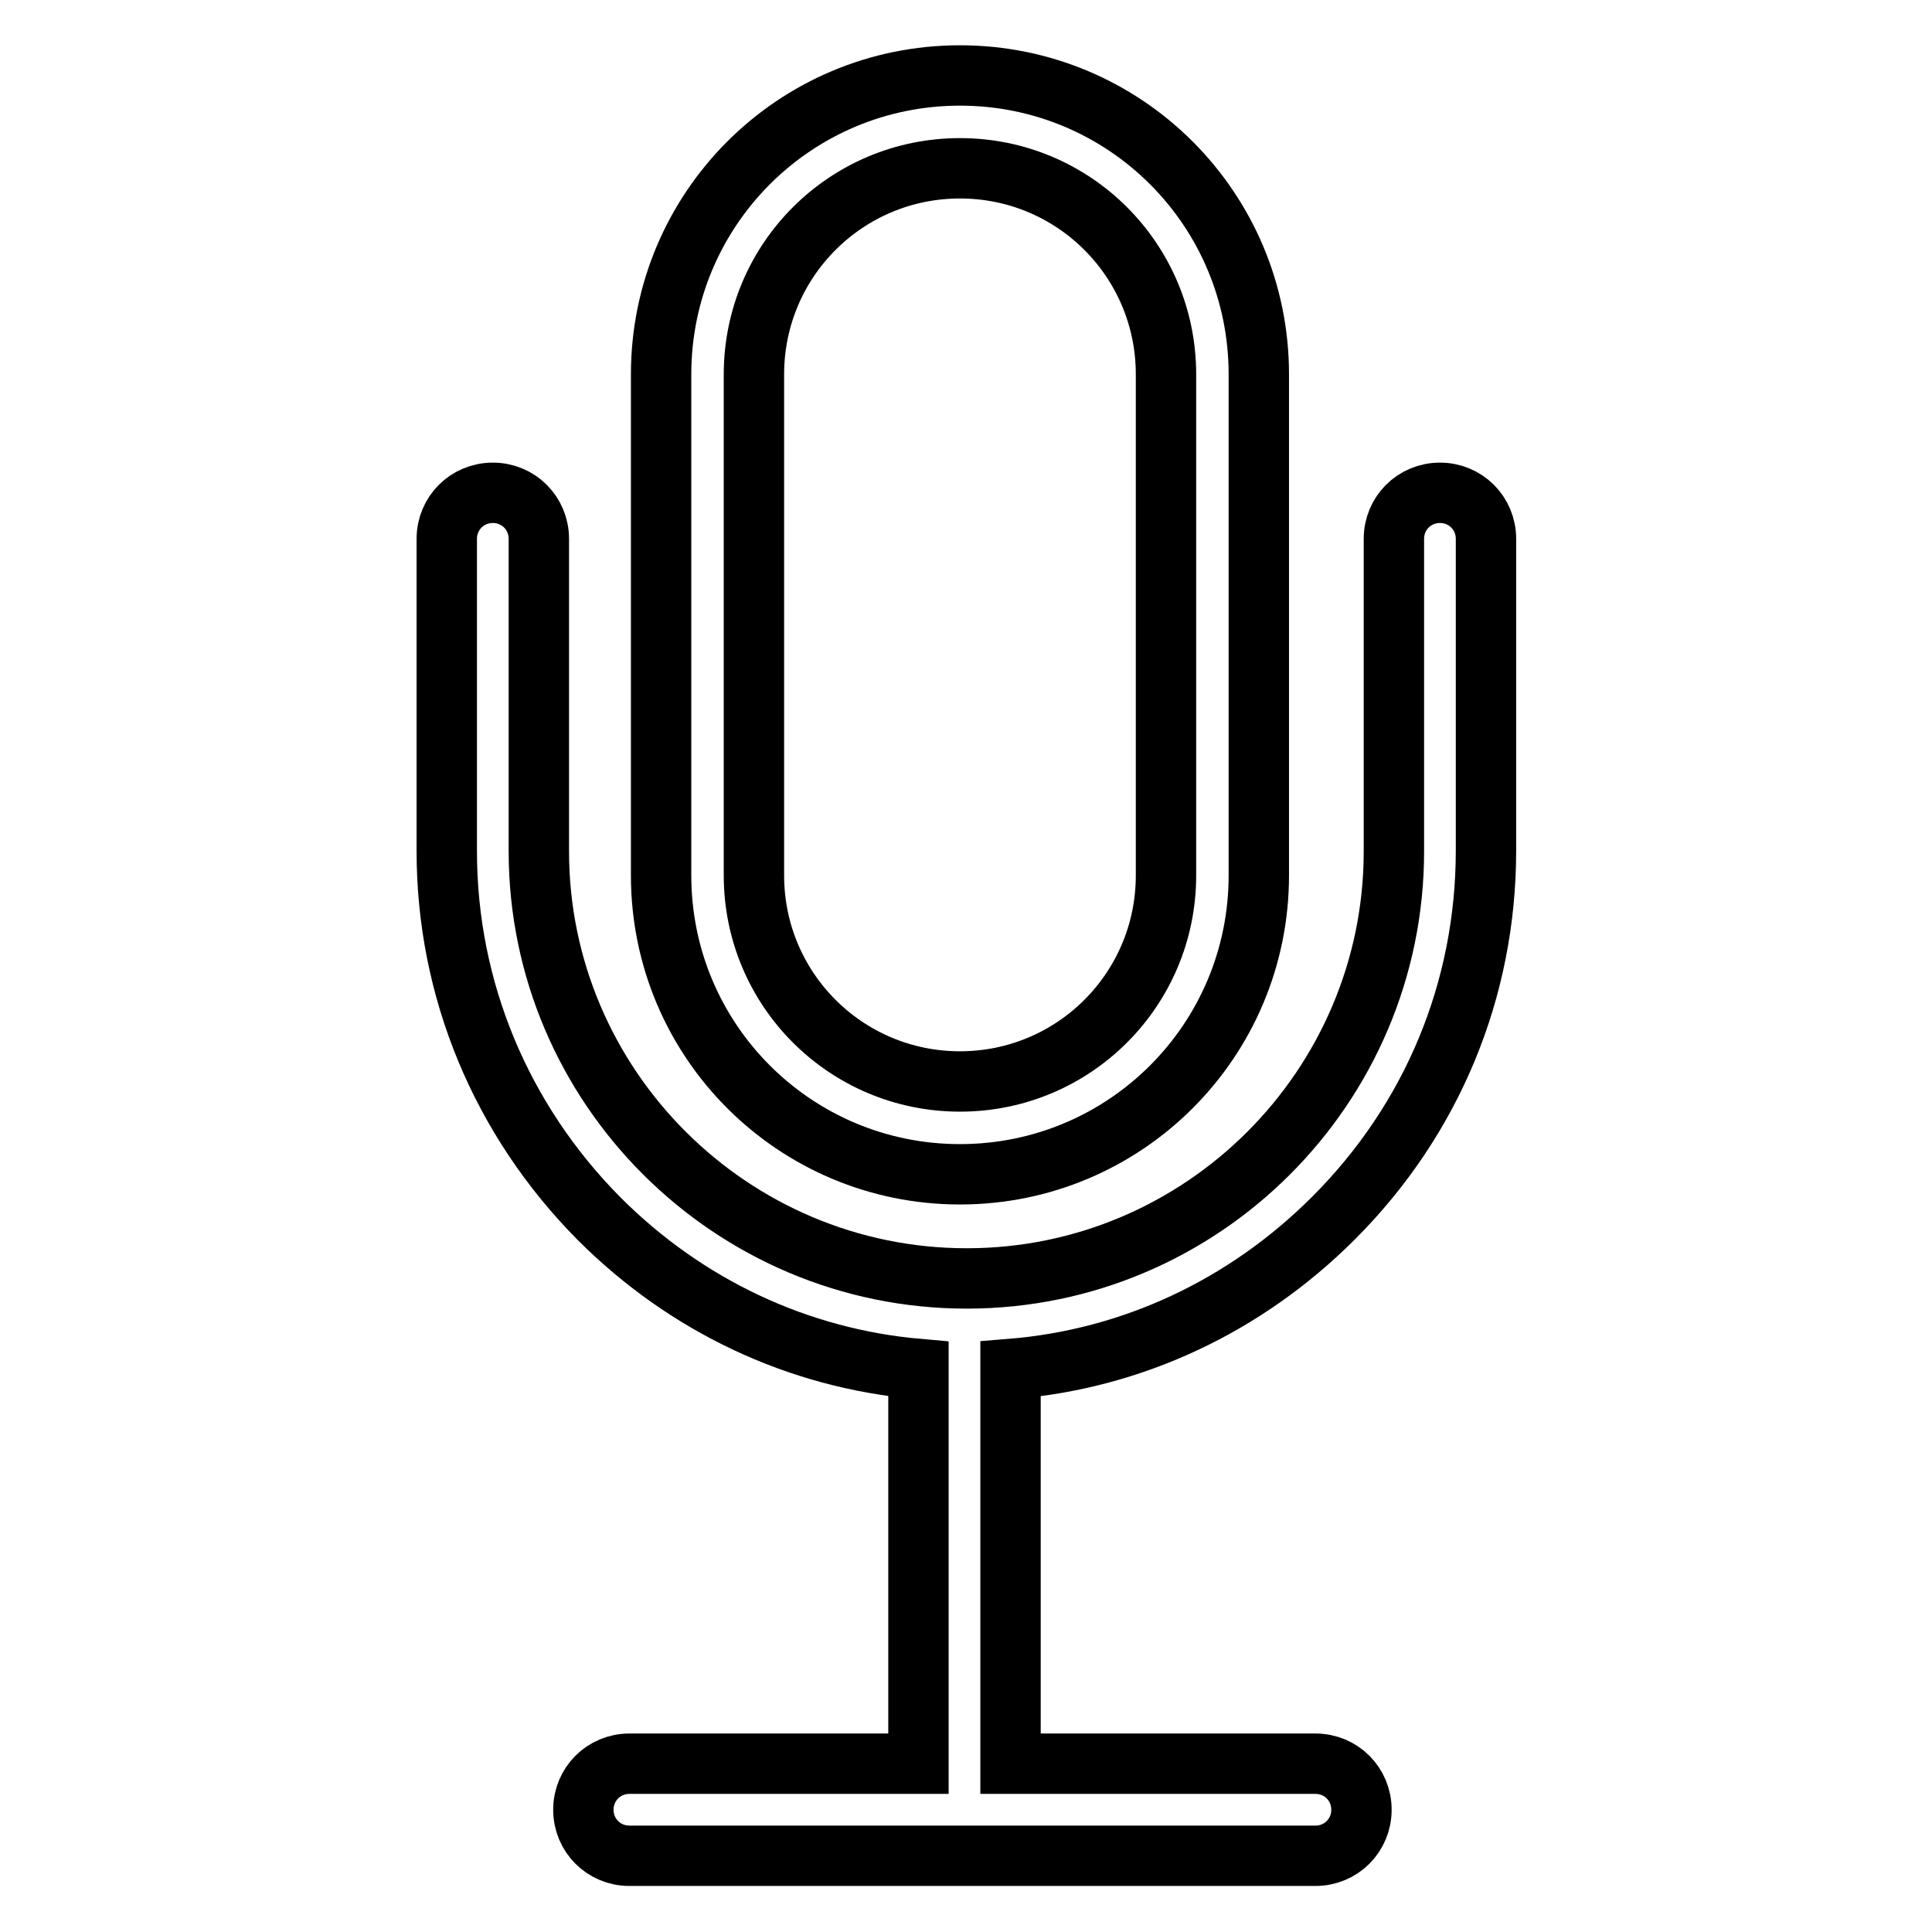
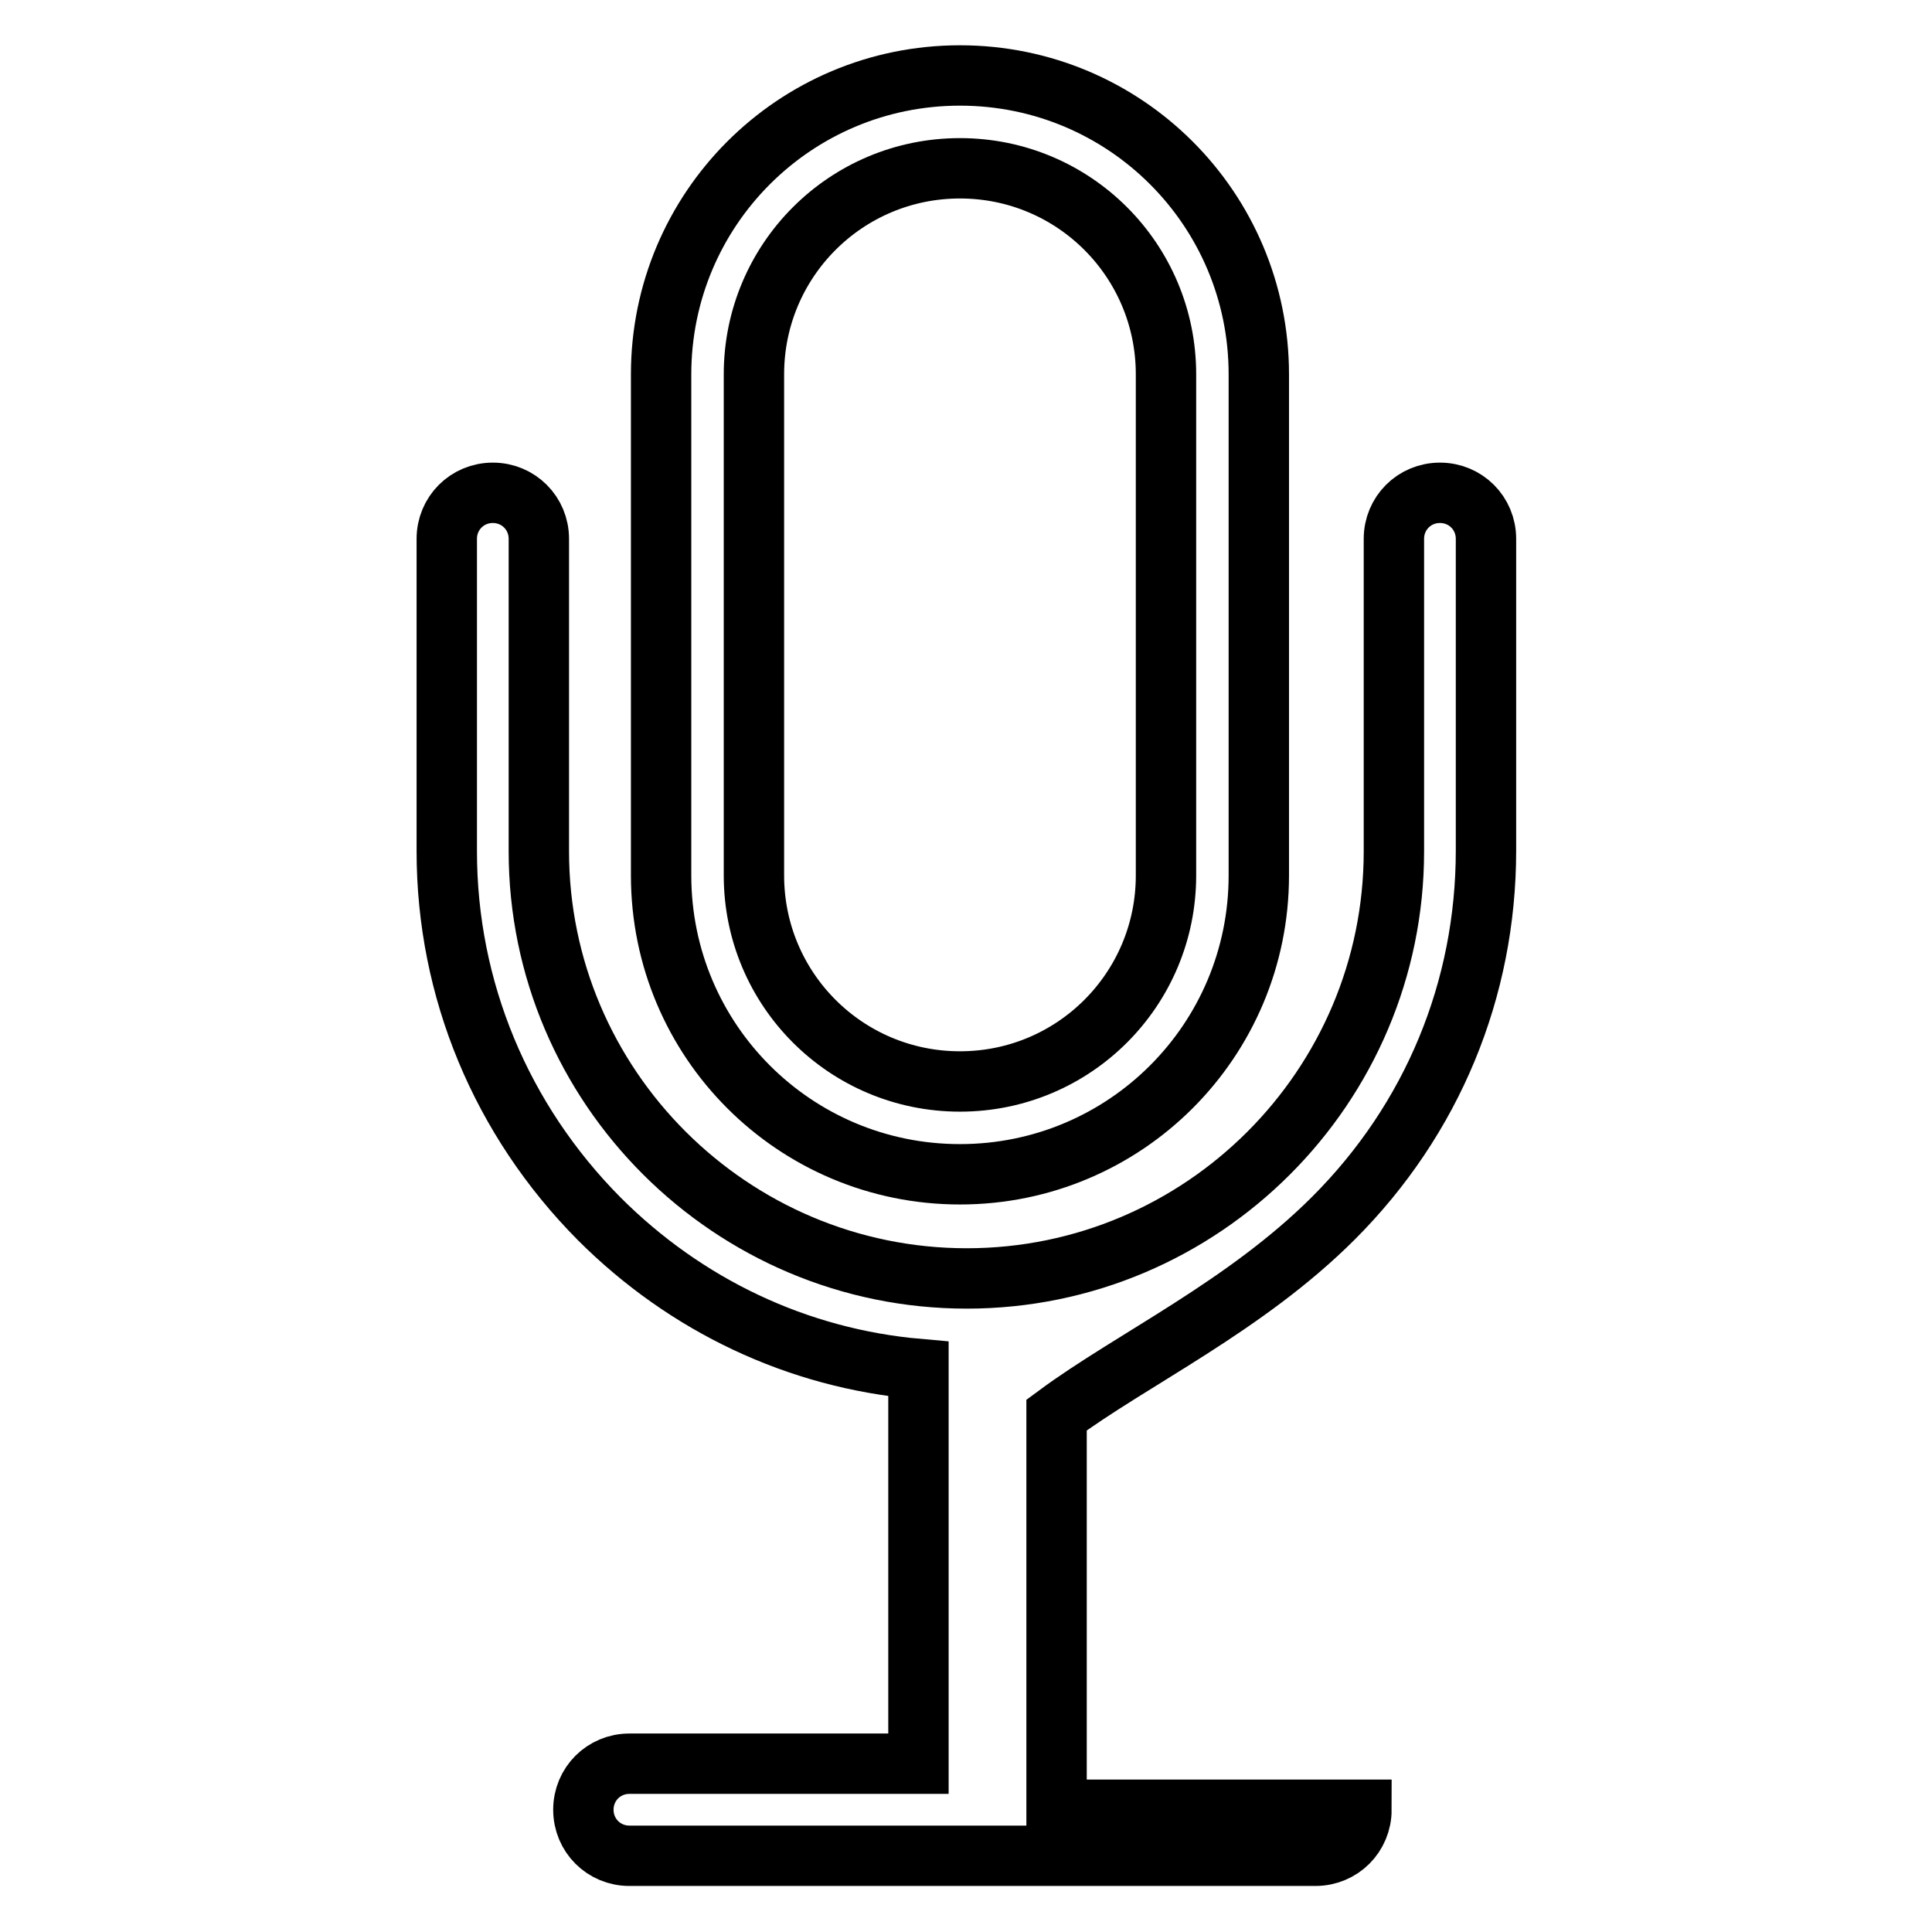
<svg xmlns="http://www.w3.org/2000/svg" version="1.1" x="0px" y="0px" viewBox="0 0 256 256" enable-background="new 0 0 256 256" xml:space="preserve">
  <g>
-     <path stroke-width="8" fill-opacity="0" stroke="#000000" d="M166.8,49.6c0-21.9-17.7-39.6-39.6-39.6l0,0c-21.9,0-39.6,17.7-39.6,39.6V116c0,21.9,17.7,39.6,39.6,39.6 l0,0c21.9,0,39.6-17.7,39.6-39.6V49.6z M154.5,116c0,15.1-12.2,27.3-27.3,27.3l0,0c-15.1,0-27.3-12.2-27.3-27.3V49.6 c0-15.1,12.2-27.3,27.3-27.3l0,0c15.1,0,27.3,12.2,27.3,27.3V116z M176.7,161.4c13.1-13.1,20.2-30.3,20.2-48.7V71.4 c0-3.4-2.7-6.1-6.1-6.1s-6.1,2.7-6.1,6.1v41.4c0,31.2-25.4,56.6-56.6,56.6S71.4,144,71.4,112.8V71.4c0-3.4-2.7-6.1-6.1-6.1 c-3.4,0-6.1,2.7-6.1,6.1v41.4c0,18.3,7.2,35.6,20.2,48.7c11.5,11.5,26.3,18.5,42.3,19.9v52.3H83.4c-3.4,0-6.1,2.7-6.1,6.1 c0,3.4,2.7,6.1,6.1,6.1h90.9c3.4,0,6.1-2.7,6.1-6.1c0-3.4-2.7-6.1-6.1-6.1h-40.4v-52.3C150,180.1,165,173.1,176.7,161.4z" />
+     <path stroke-width="8" fill-opacity="0" stroke="#000000" d="M166.8,49.6c0-21.9-17.7-39.6-39.6-39.6l0,0c-21.9,0-39.6,17.7-39.6,39.6V116c0,21.9,17.7,39.6,39.6,39.6 l0,0c21.9,0,39.6-17.7,39.6-39.6V49.6z M154.5,116c0,15.1-12.2,27.3-27.3,27.3l0,0c-15.1,0-27.3-12.2-27.3-27.3V49.6 c0-15.1,12.2-27.3,27.3-27.3l0,0c15.1,0,27.3,12.2,27.3,27.3V116z M176.7,161.4c13.1-13.1,20.2-30.3,20.2-48.7V71.4 c0-3.4-2.7-6.1-6.1-6.1s-6.1,2.7-6.1,6.1v41.4c0,31.2-25.4,56.6-56.6,56.6S71.4,144,71.4,112.8V71.4c0-3.4-2.7-6.1-6.1-6.1 c-3.4,0-6.1,2.7-6.1,6.1v41.4c0,18.3,7.2,35.6,20.2,48.7c11.5,11.5,26.3,18.5,42.3,19.9v52.3H83.4c-3.4,0-6.1,2.7-6.1,6.1 c0,3.4,2.7,6.1,6.1,6.1h90.9c3.4,0,6.1-2.7,6.1-6.1h-40.4v-52.3C150,180.1,165,173.1,176.7,161.4z" />
  </g>
</svg>